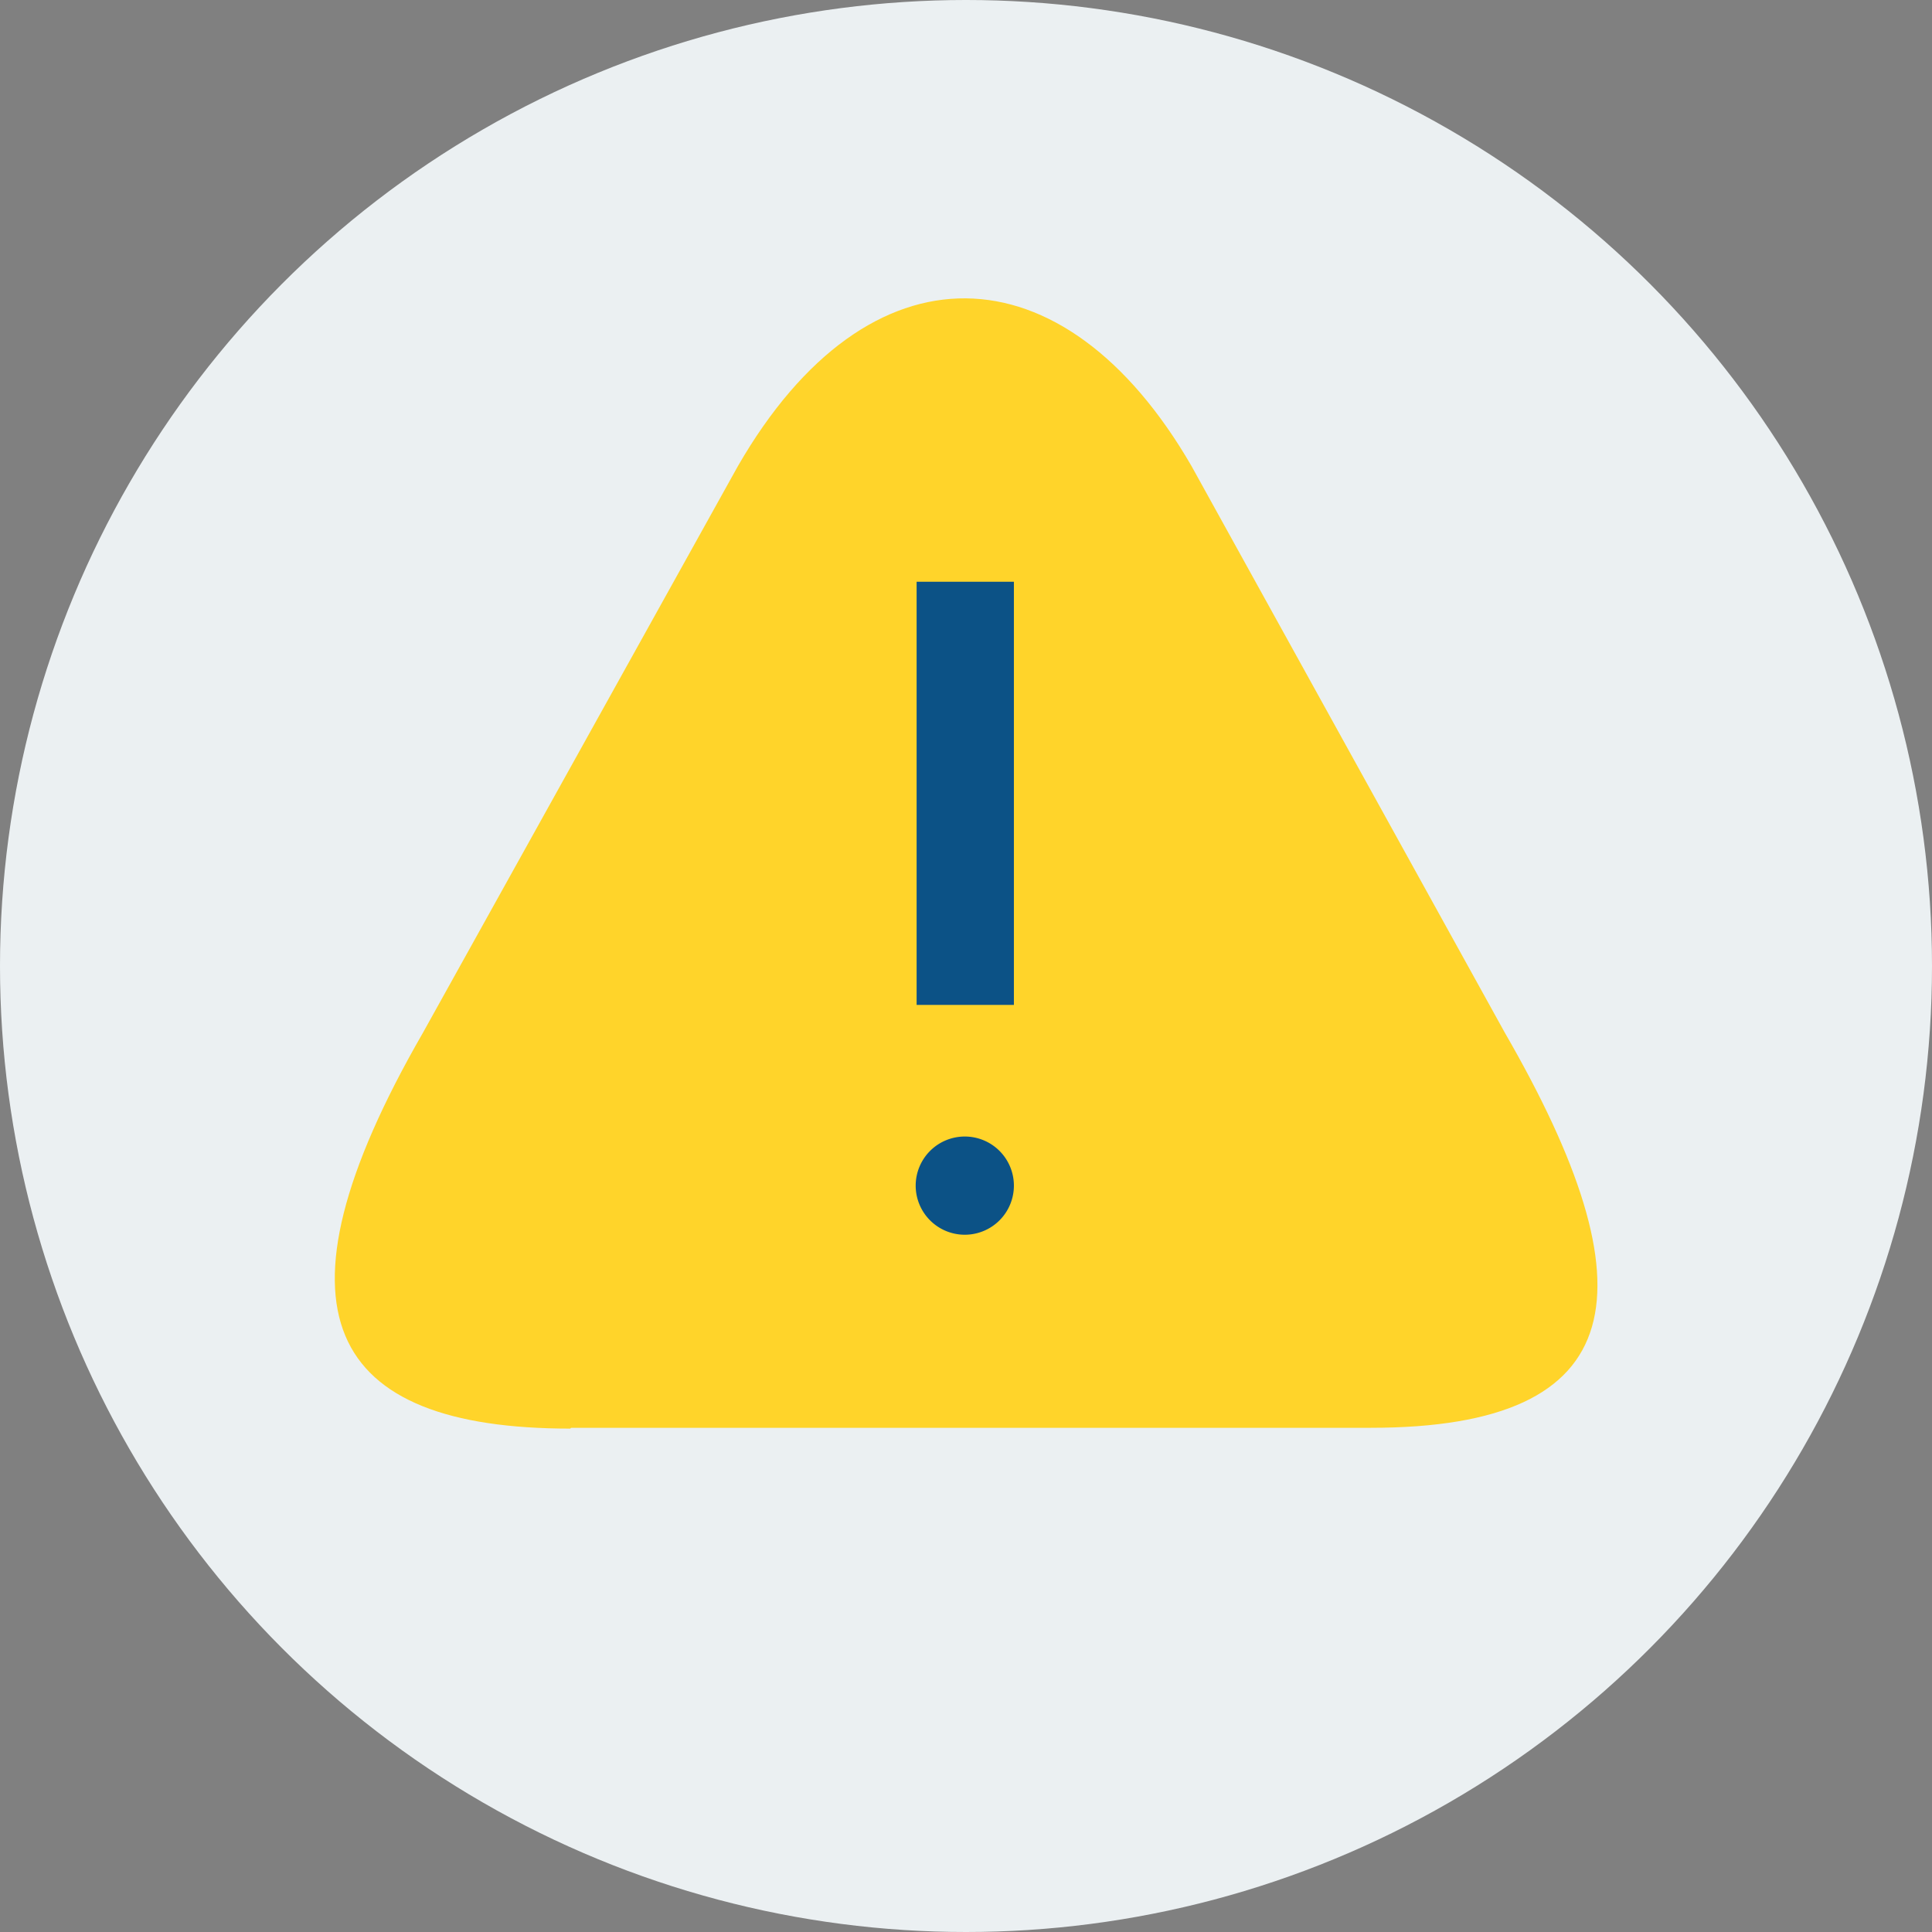
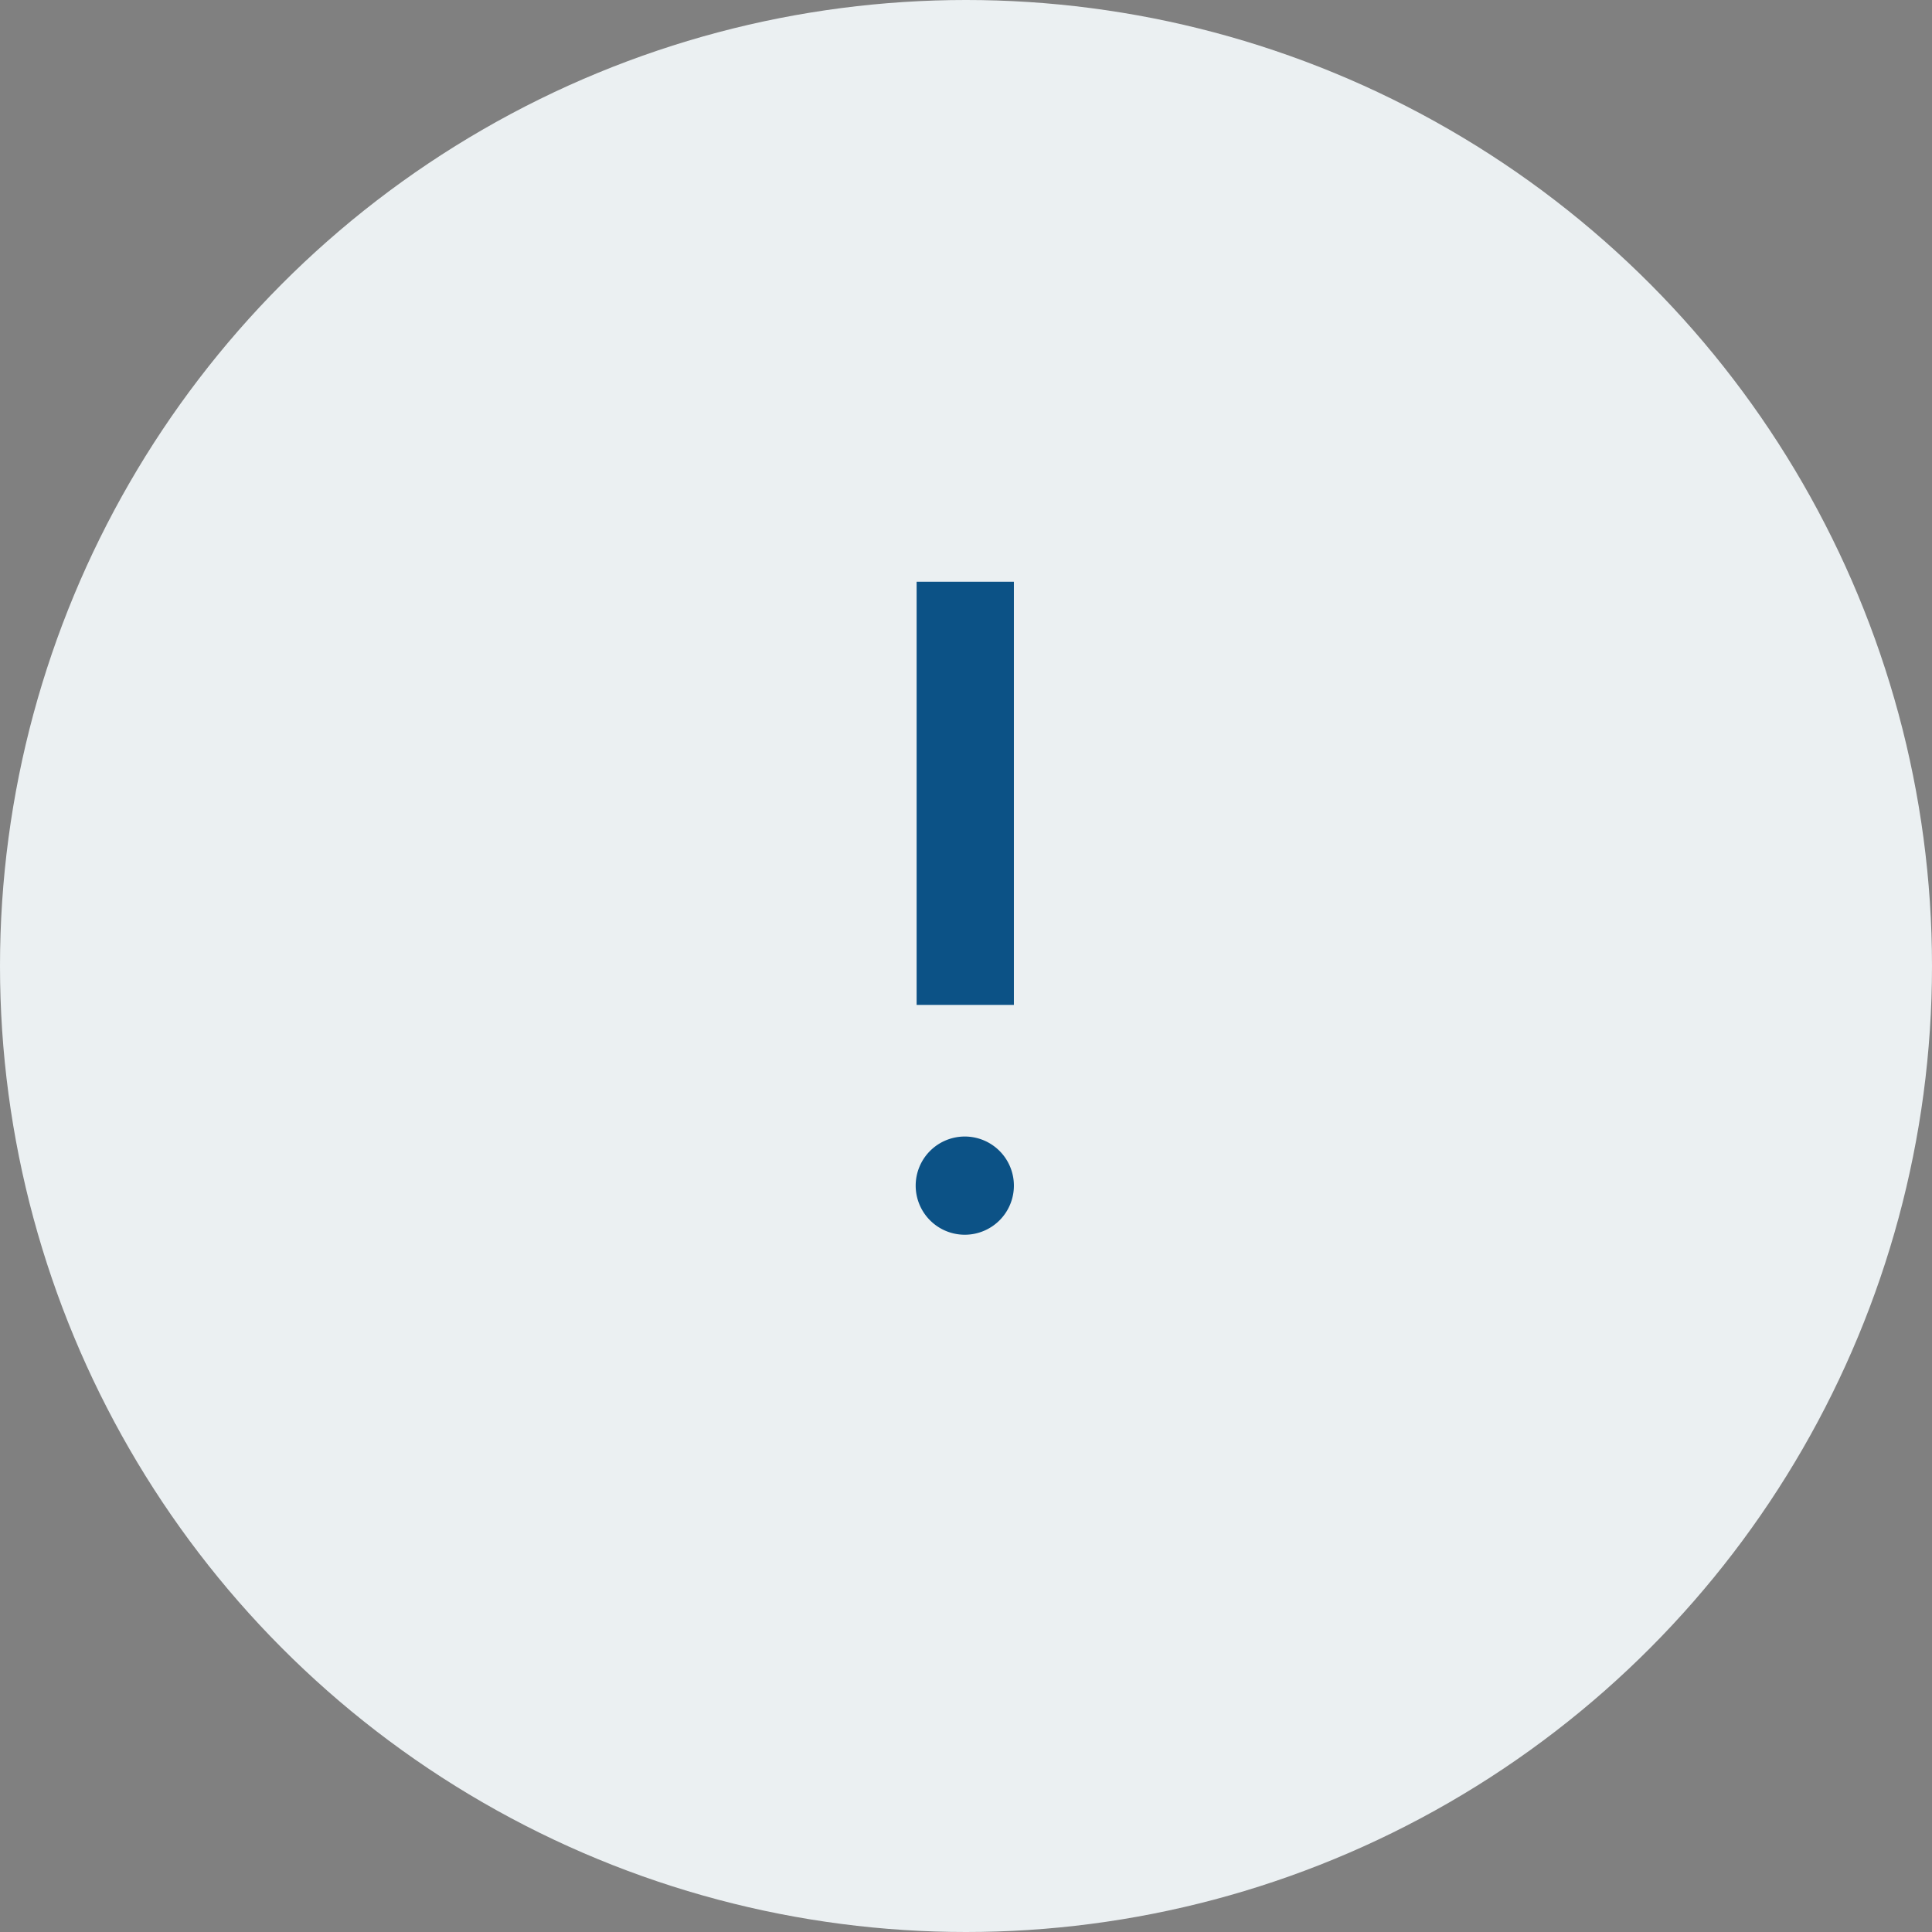
<svg xmlns="http://www.w3.org/2000/svg" id="svg2" viewBox="0 0 144 144">
  <rect x="0" y="0" width="144" height="144" fill="#808080" stroke="none" />
  <defs>
    <style>.cls-1{fill:#ebf0f2;}.cls-2{fill:#ffd42a;}.cls-3{fill:#0c5286;}</style>
  </defs>
  <title>Alert</title>
  <circle class="cls-1" cx="72" cy="72" r="72" />
  <g id="layer1">
    <g id="g4577">
-       <path id="path3824-1-8" class="cls-2" d="M42.56,106.42h59.6c19.57,0,21.08-10.26,10-29.45L88.81,34.74c-9.52-16.46-24.08-16.88-33.81,0L31.51,77c-12,20.84-7.06,29.48,11,29.48h0Z" />
      <rect id="rect3959-5" class="cls-3" x="68.32" y="43.36" width="7.25" height="31.54" />
      <path id="path3961-7" class="cls-3" d="M75.57,88.36a3.66,3.66,0,1,1-3.66-3.65A3.66,3.66,0,0,1,75.57,88.36Z" />
    </g>
  </g>
</svg>